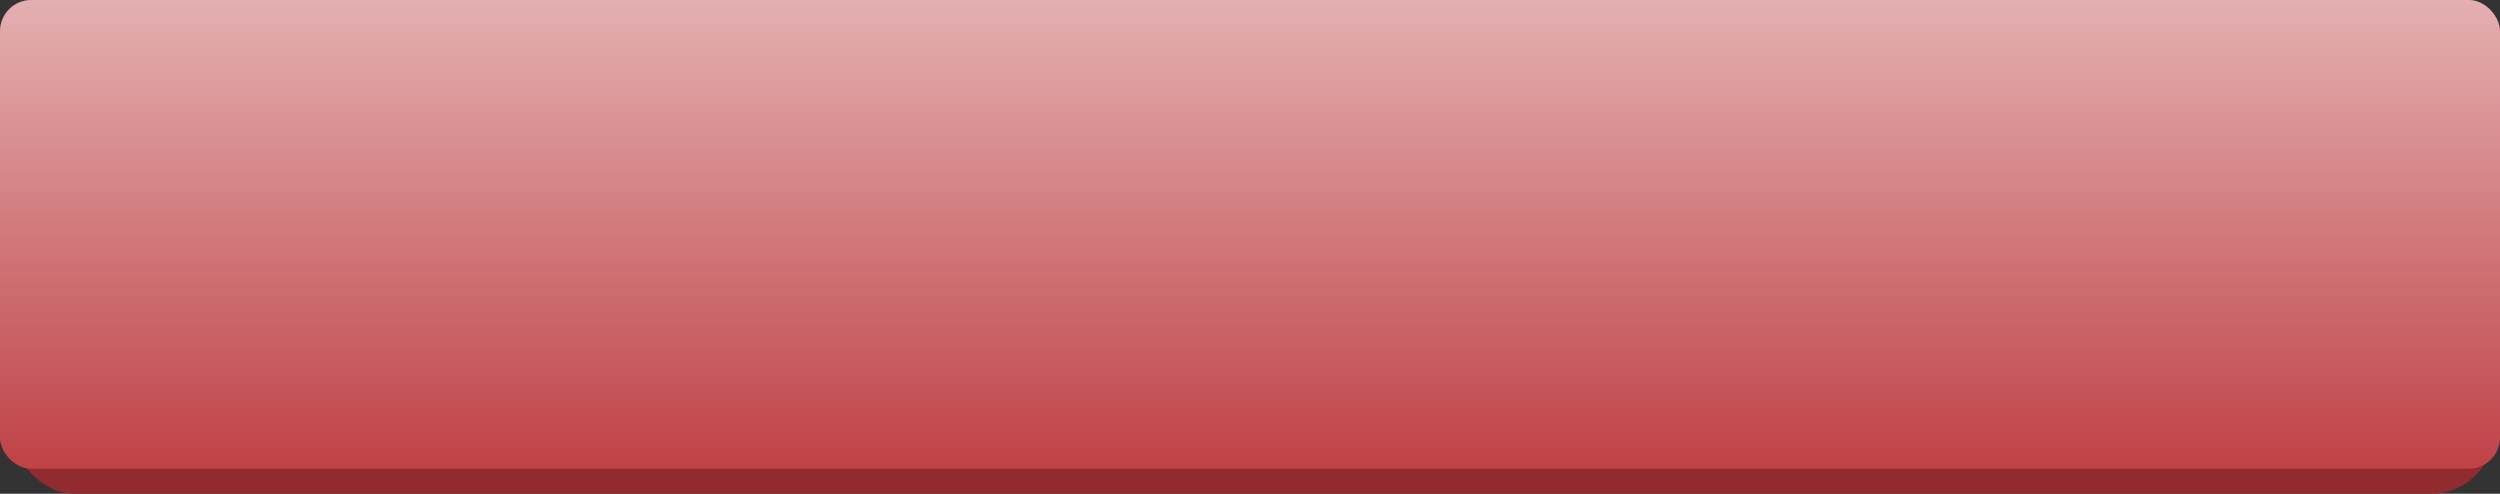
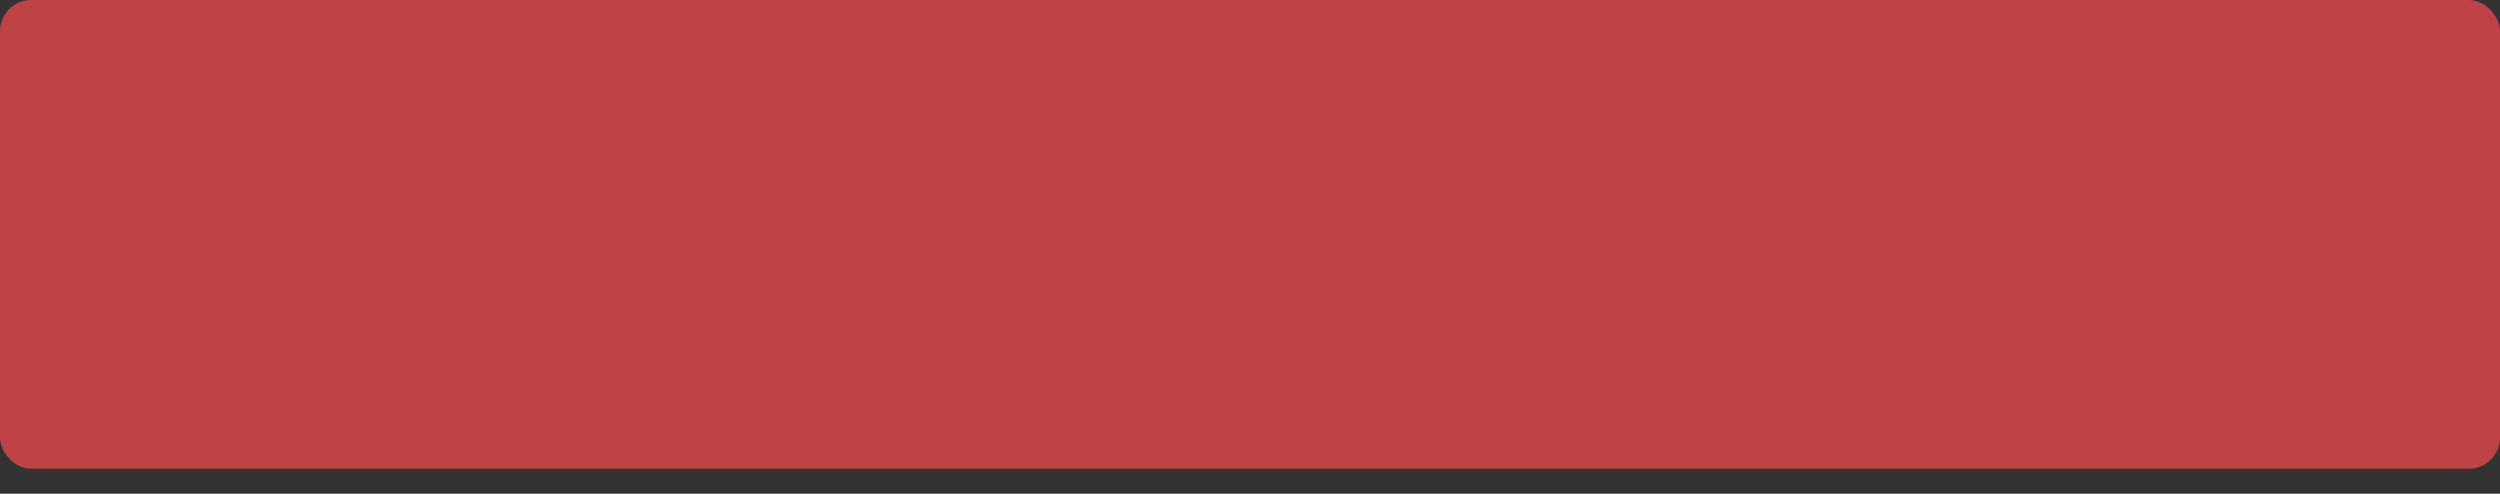
<svg xmlns="http://www.w3.org/2000/svg" width="400" height="79" viewBox="0 0 400 79" fill="none">
  <rect x="0" y="0" width="400" height="79" fill="#333333" stroke="none" />
-   <rect x="2" y="4" width="397" height="75" rx="10" fill="#912B2F" />
  <rect width="400" height="75" rx="5" fill="#BF4246" />
-   <rect width="400" height="75" rx="5" fill="url(#paint0_linear)" />
  <defs>
    <linearGradient id="paint0_linear" x1="200" y1="-54.5" x2="200" y2="75" gradientUnits="userSpaceOnUse">
      <stop stop-color="white" />
      <stop offset="1" stop-color="white" stop-opacity="0" />
    </linearGradient>
  </defs>
</svg>